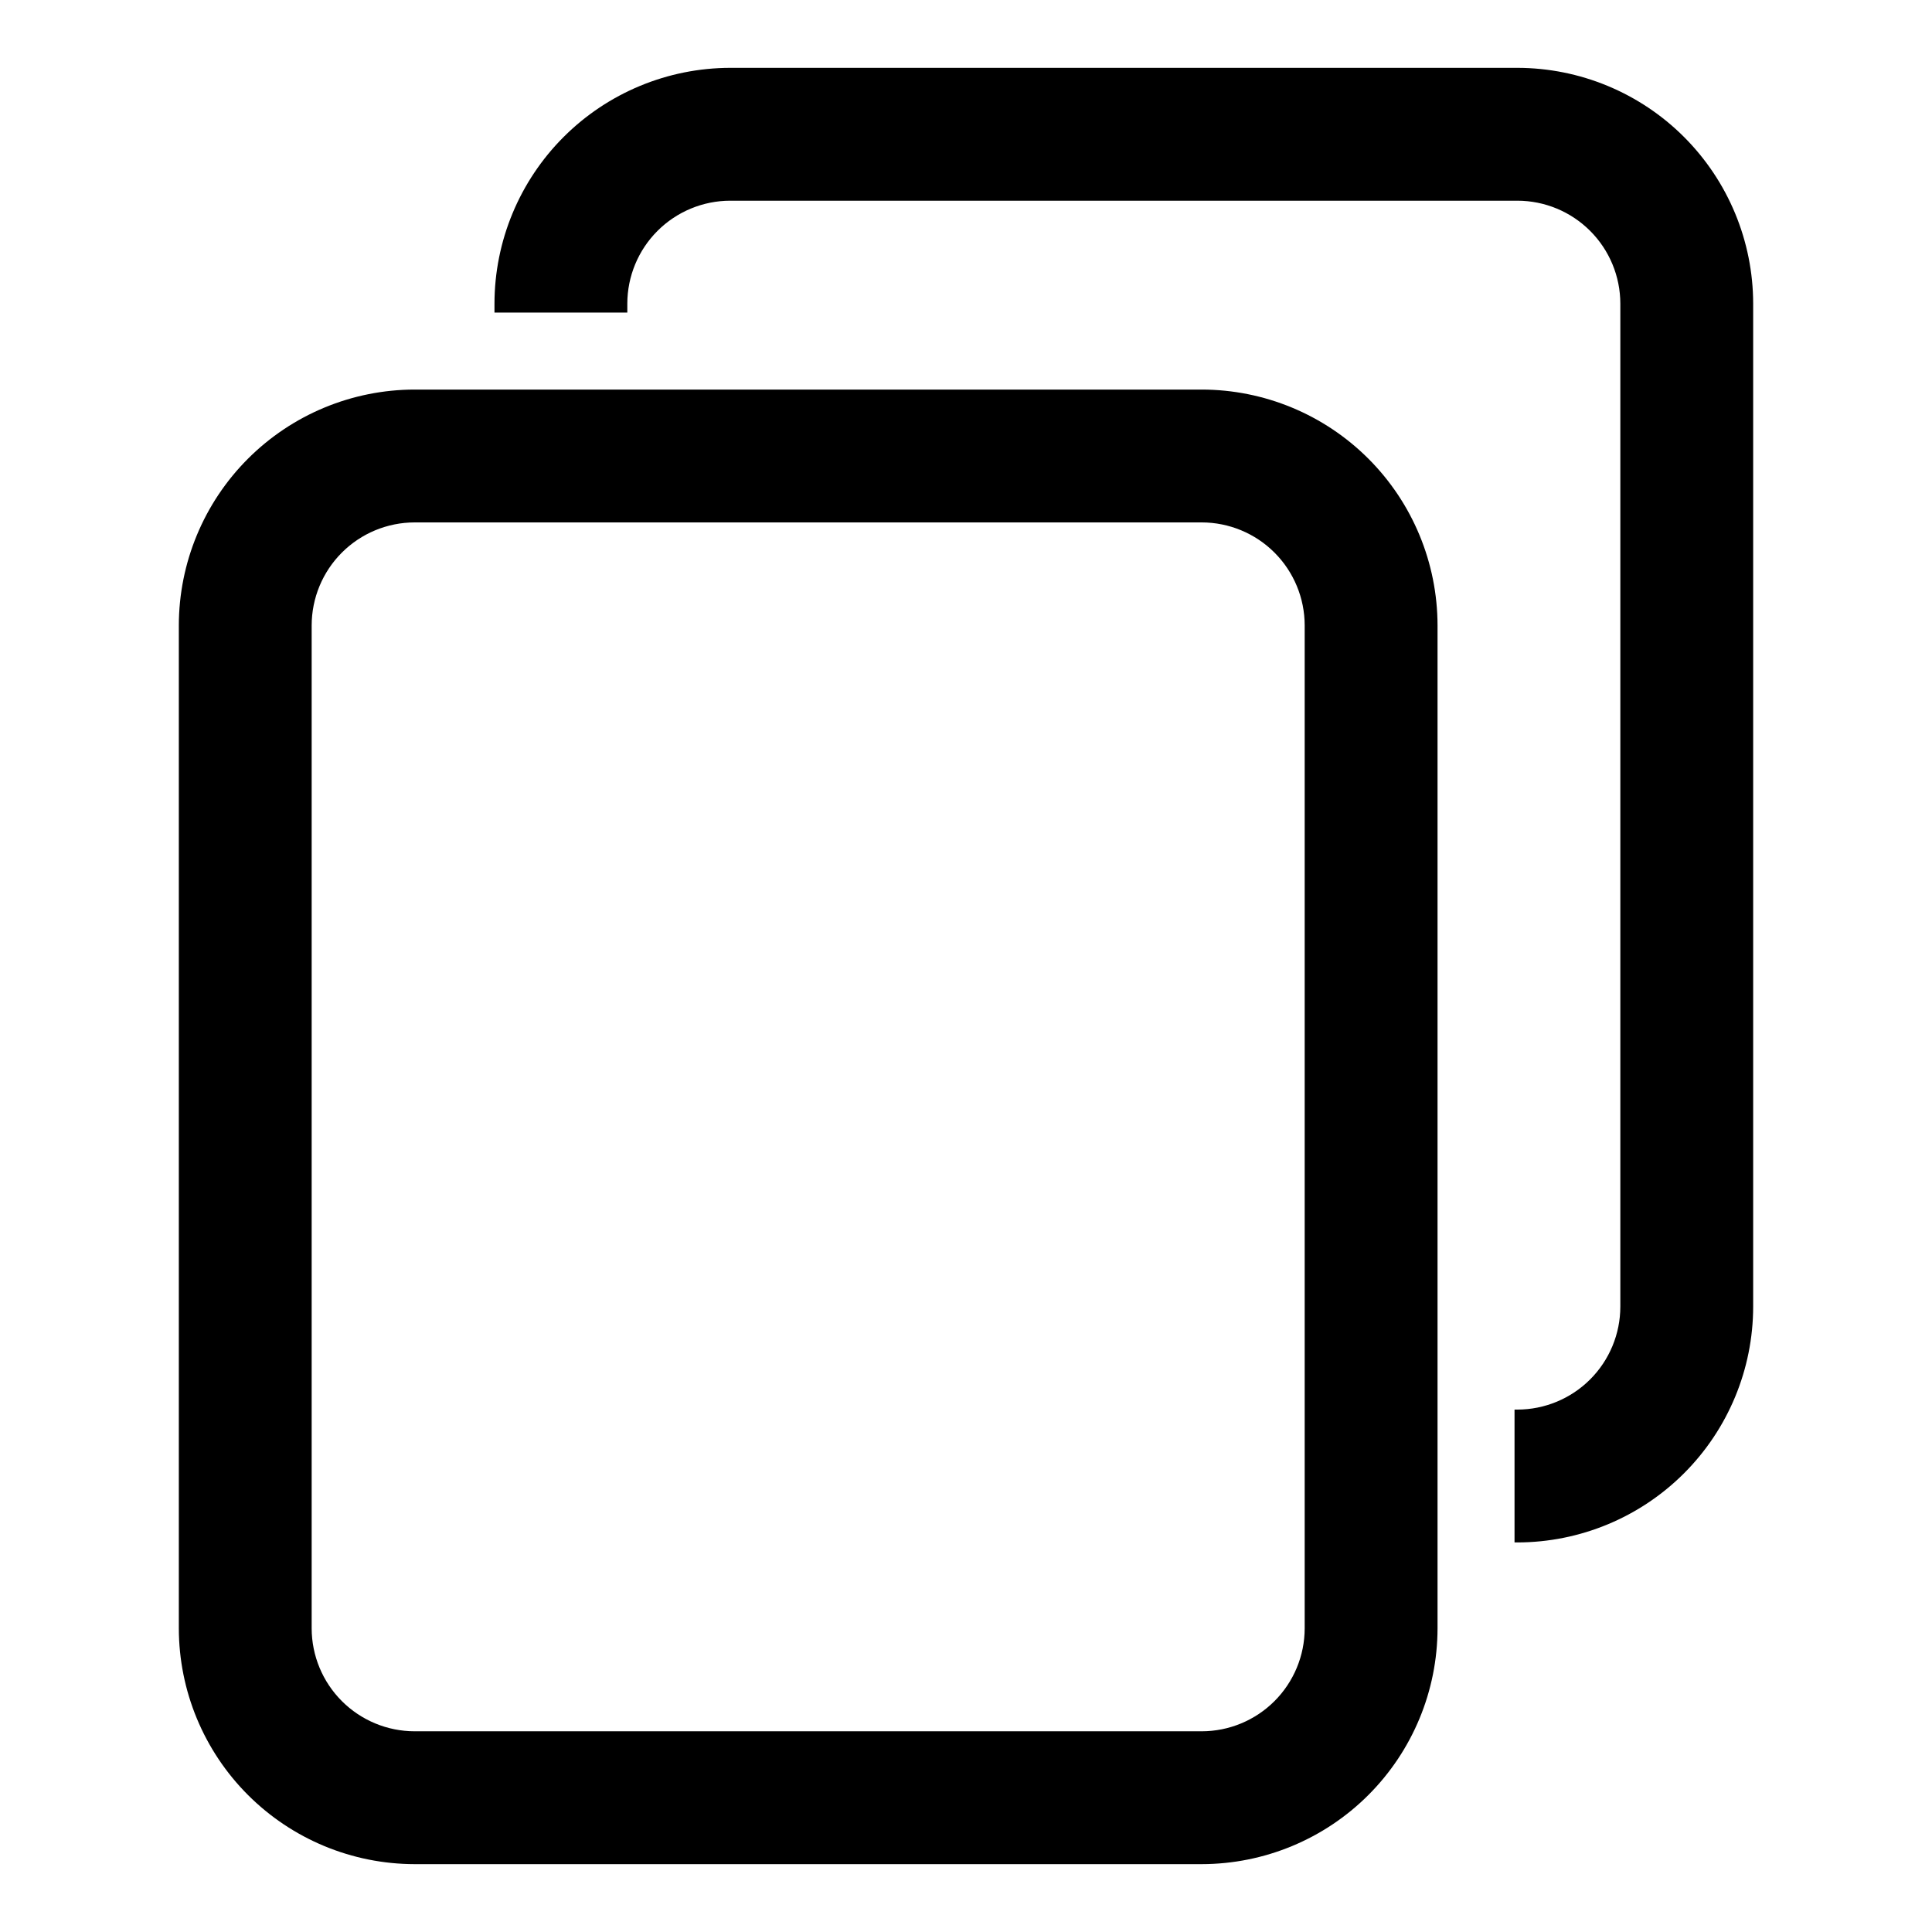
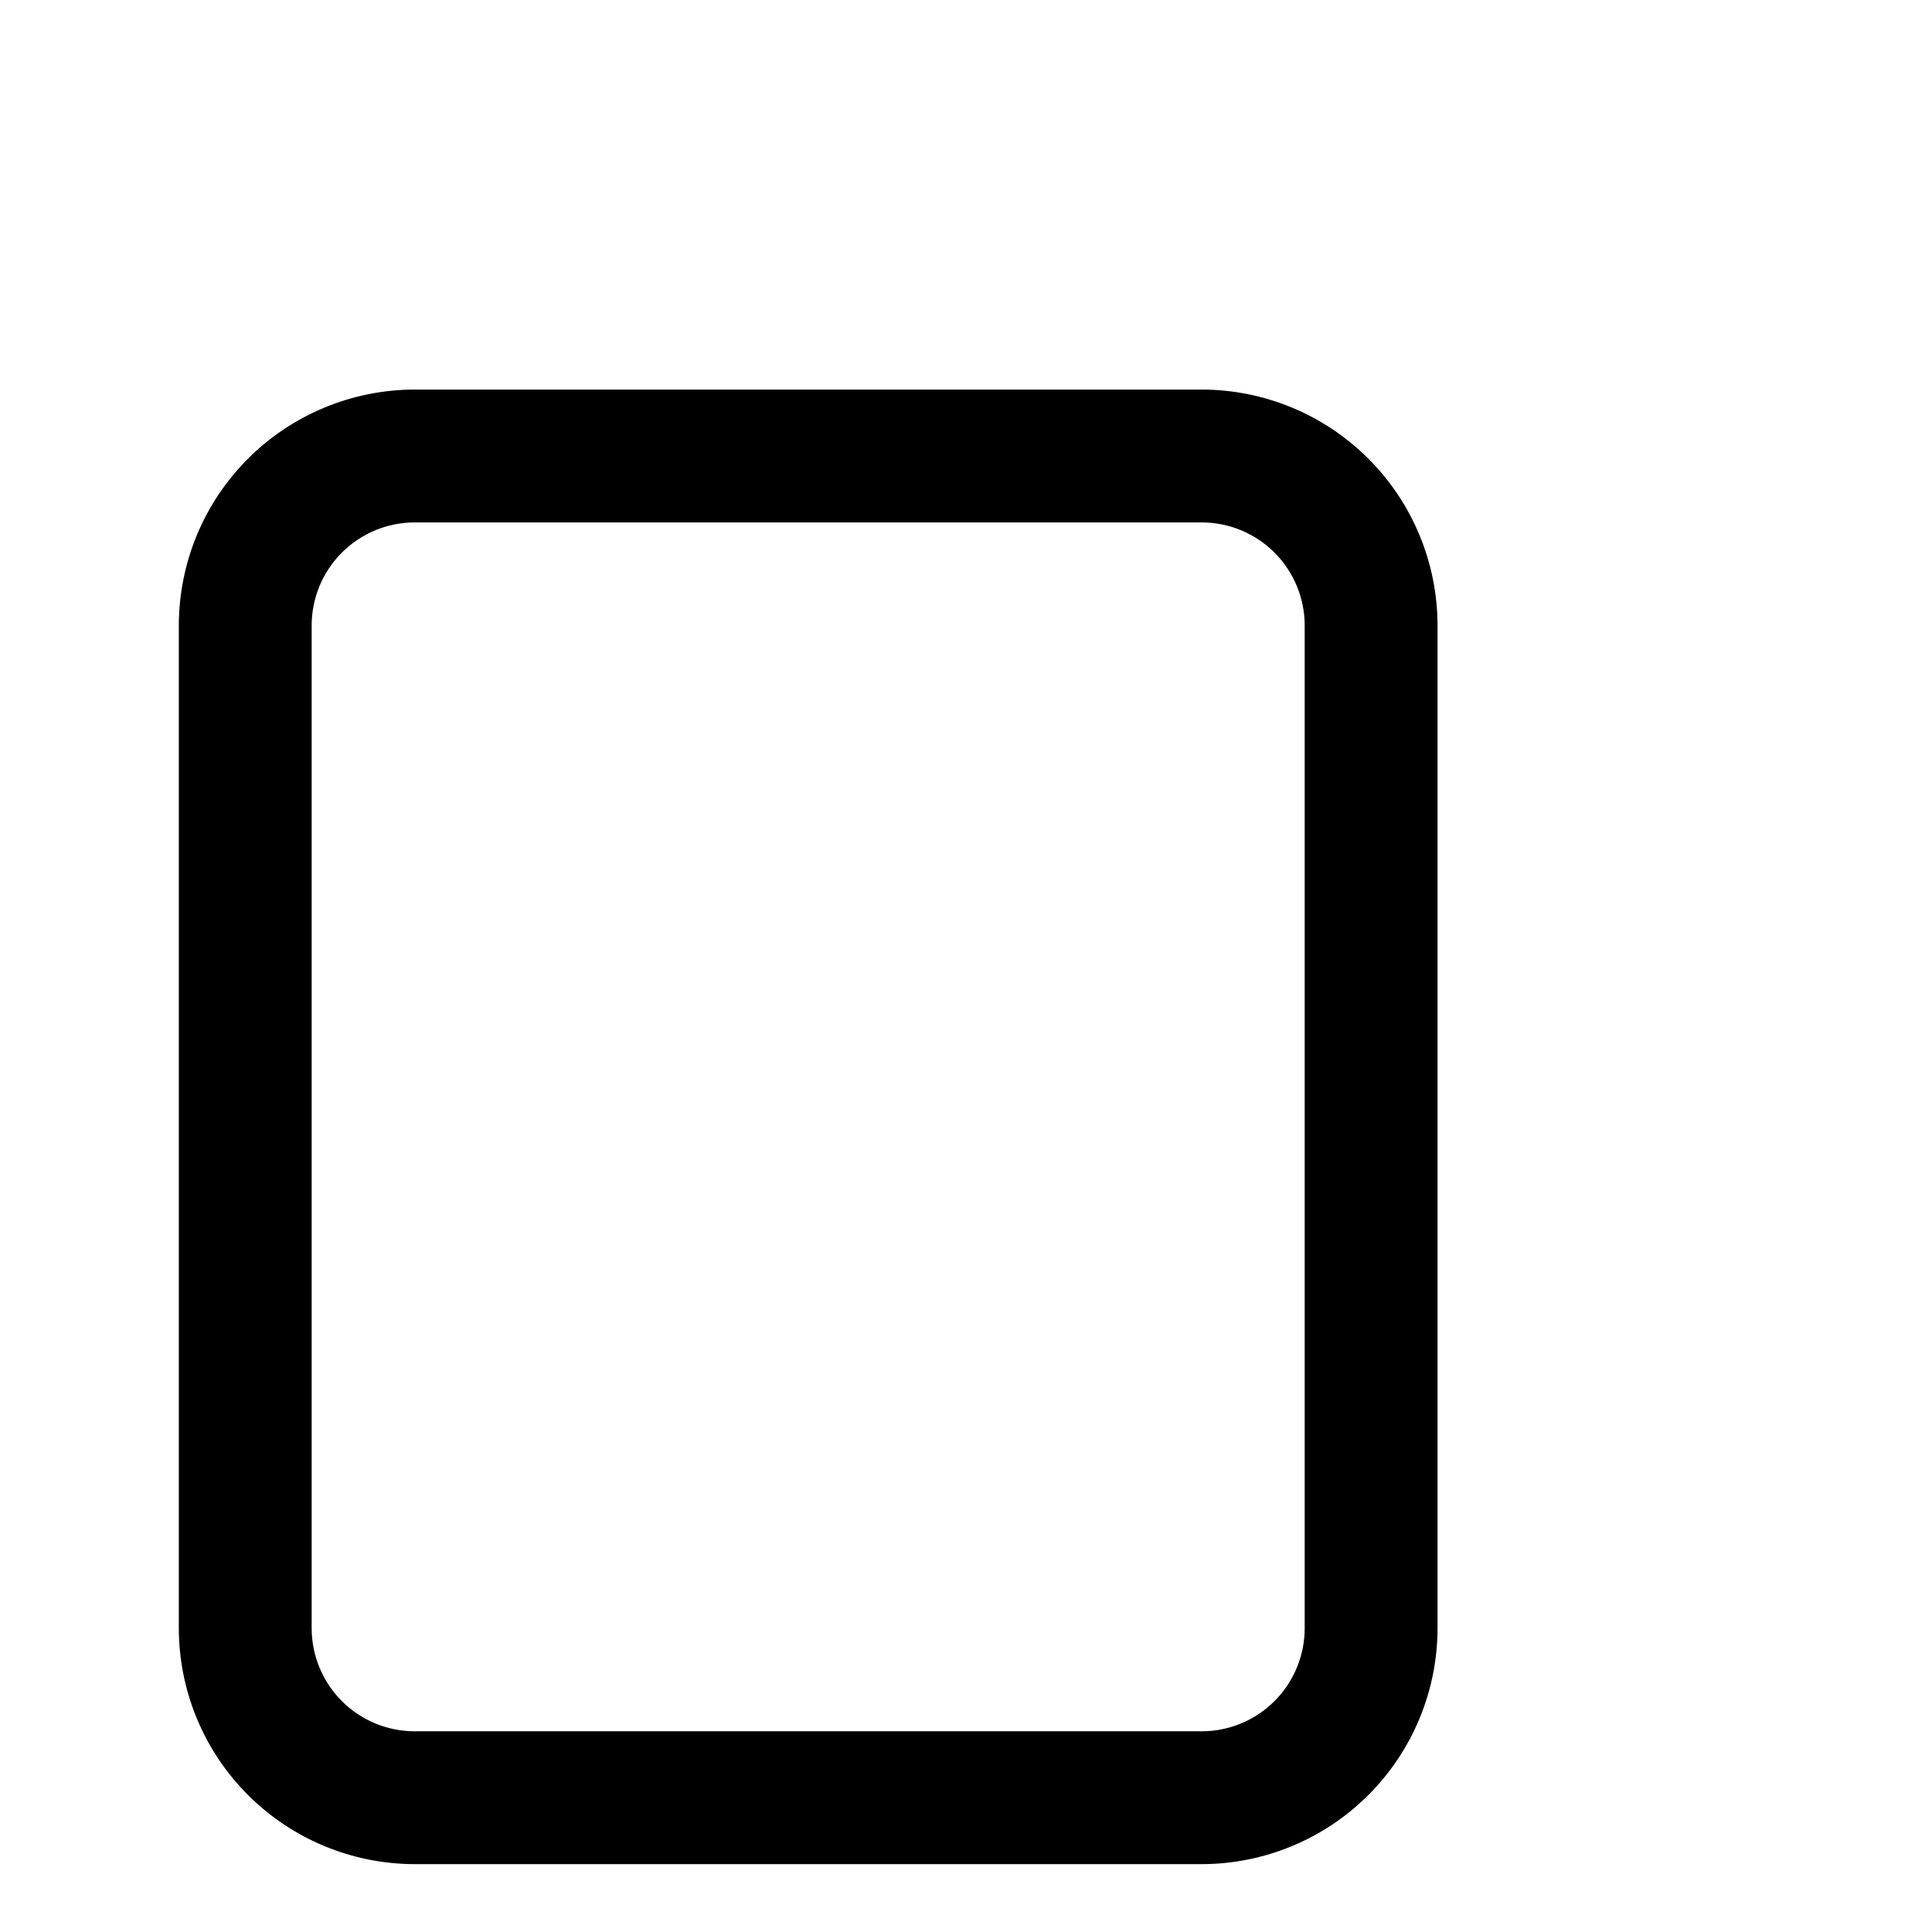
<svg xmlns="http://www.w3.org/2000/svg" fill="#000000" width="800px" height="800px" version="1.1" viewBox="144 144 512 512">
  <g>
    <path d="m462.47 247.24h-208.59c-16.566 0.016-32.449 6.606-44.164 18.32s-18.305 27.602-18.324 44.168v265.8c0.02 16.566 6.609 32.449 18.324 44.164 11.715 11.715 27.598 18.305 44.164 18.324h208.59c16.57-0.02 32.453-6.609 44.168-18.324 11.715-11.715 18.305-27.598 18.324-44.164v-265.8c-0.02-16.566-6.609-32.453-18.324-44.168-11.715-11.715-27.598-18.305-44.168-18.32zm27.285 328.29c-0.008 7.231-2.887 14.164-8 19.281-5.117 5.113-12.051 7.992-19.285 8h-208.59c-7.234-0.008-14.168-2.887-19.281-8-5.117-5.117-7.992-12.051-8.004-19.281v-265.8c0.012-7.234 2.887-14.168 8.004-19.285 5.113-5.113 12.047-7.992 19.281-8h208.59c7.234 0.008 14.168 2.887 19.285 8 5.113 5.117 7.992 12.051 8 19.285z" />
-     <path d="m546.12 161.98h-208.59c-16.566 0.02-32.453 6.609-44.168 18.324-11.715 11.715-18.305 27.602-18.32 44.168v2.367h35.203v-2.367c0.008-7.234 2.883-14.172 8-19.285 5.117-5.117 12.051-7.992 19.285-8h208.59c7.234 0.008 14.168 2.883 19.285 8 5.117 5.113 7.992 12.051 8 19.285v265.8c-0.008 7.234-2.883 14.168-8 19.285-5.117 5.113-12.051 7.992-19.285 8h-0.754v35.203h0.754c16.566-0.016 32.453-6.606 44.168-18.324 11.715-11.715 18.305-27.598 18.32-44.164v-265.8c-0.016-16.566-6.606-32.453-18.32-44.168-11.715-11.715-27.602-18.305-44.168-18.324z" />
  </g>
</svg>